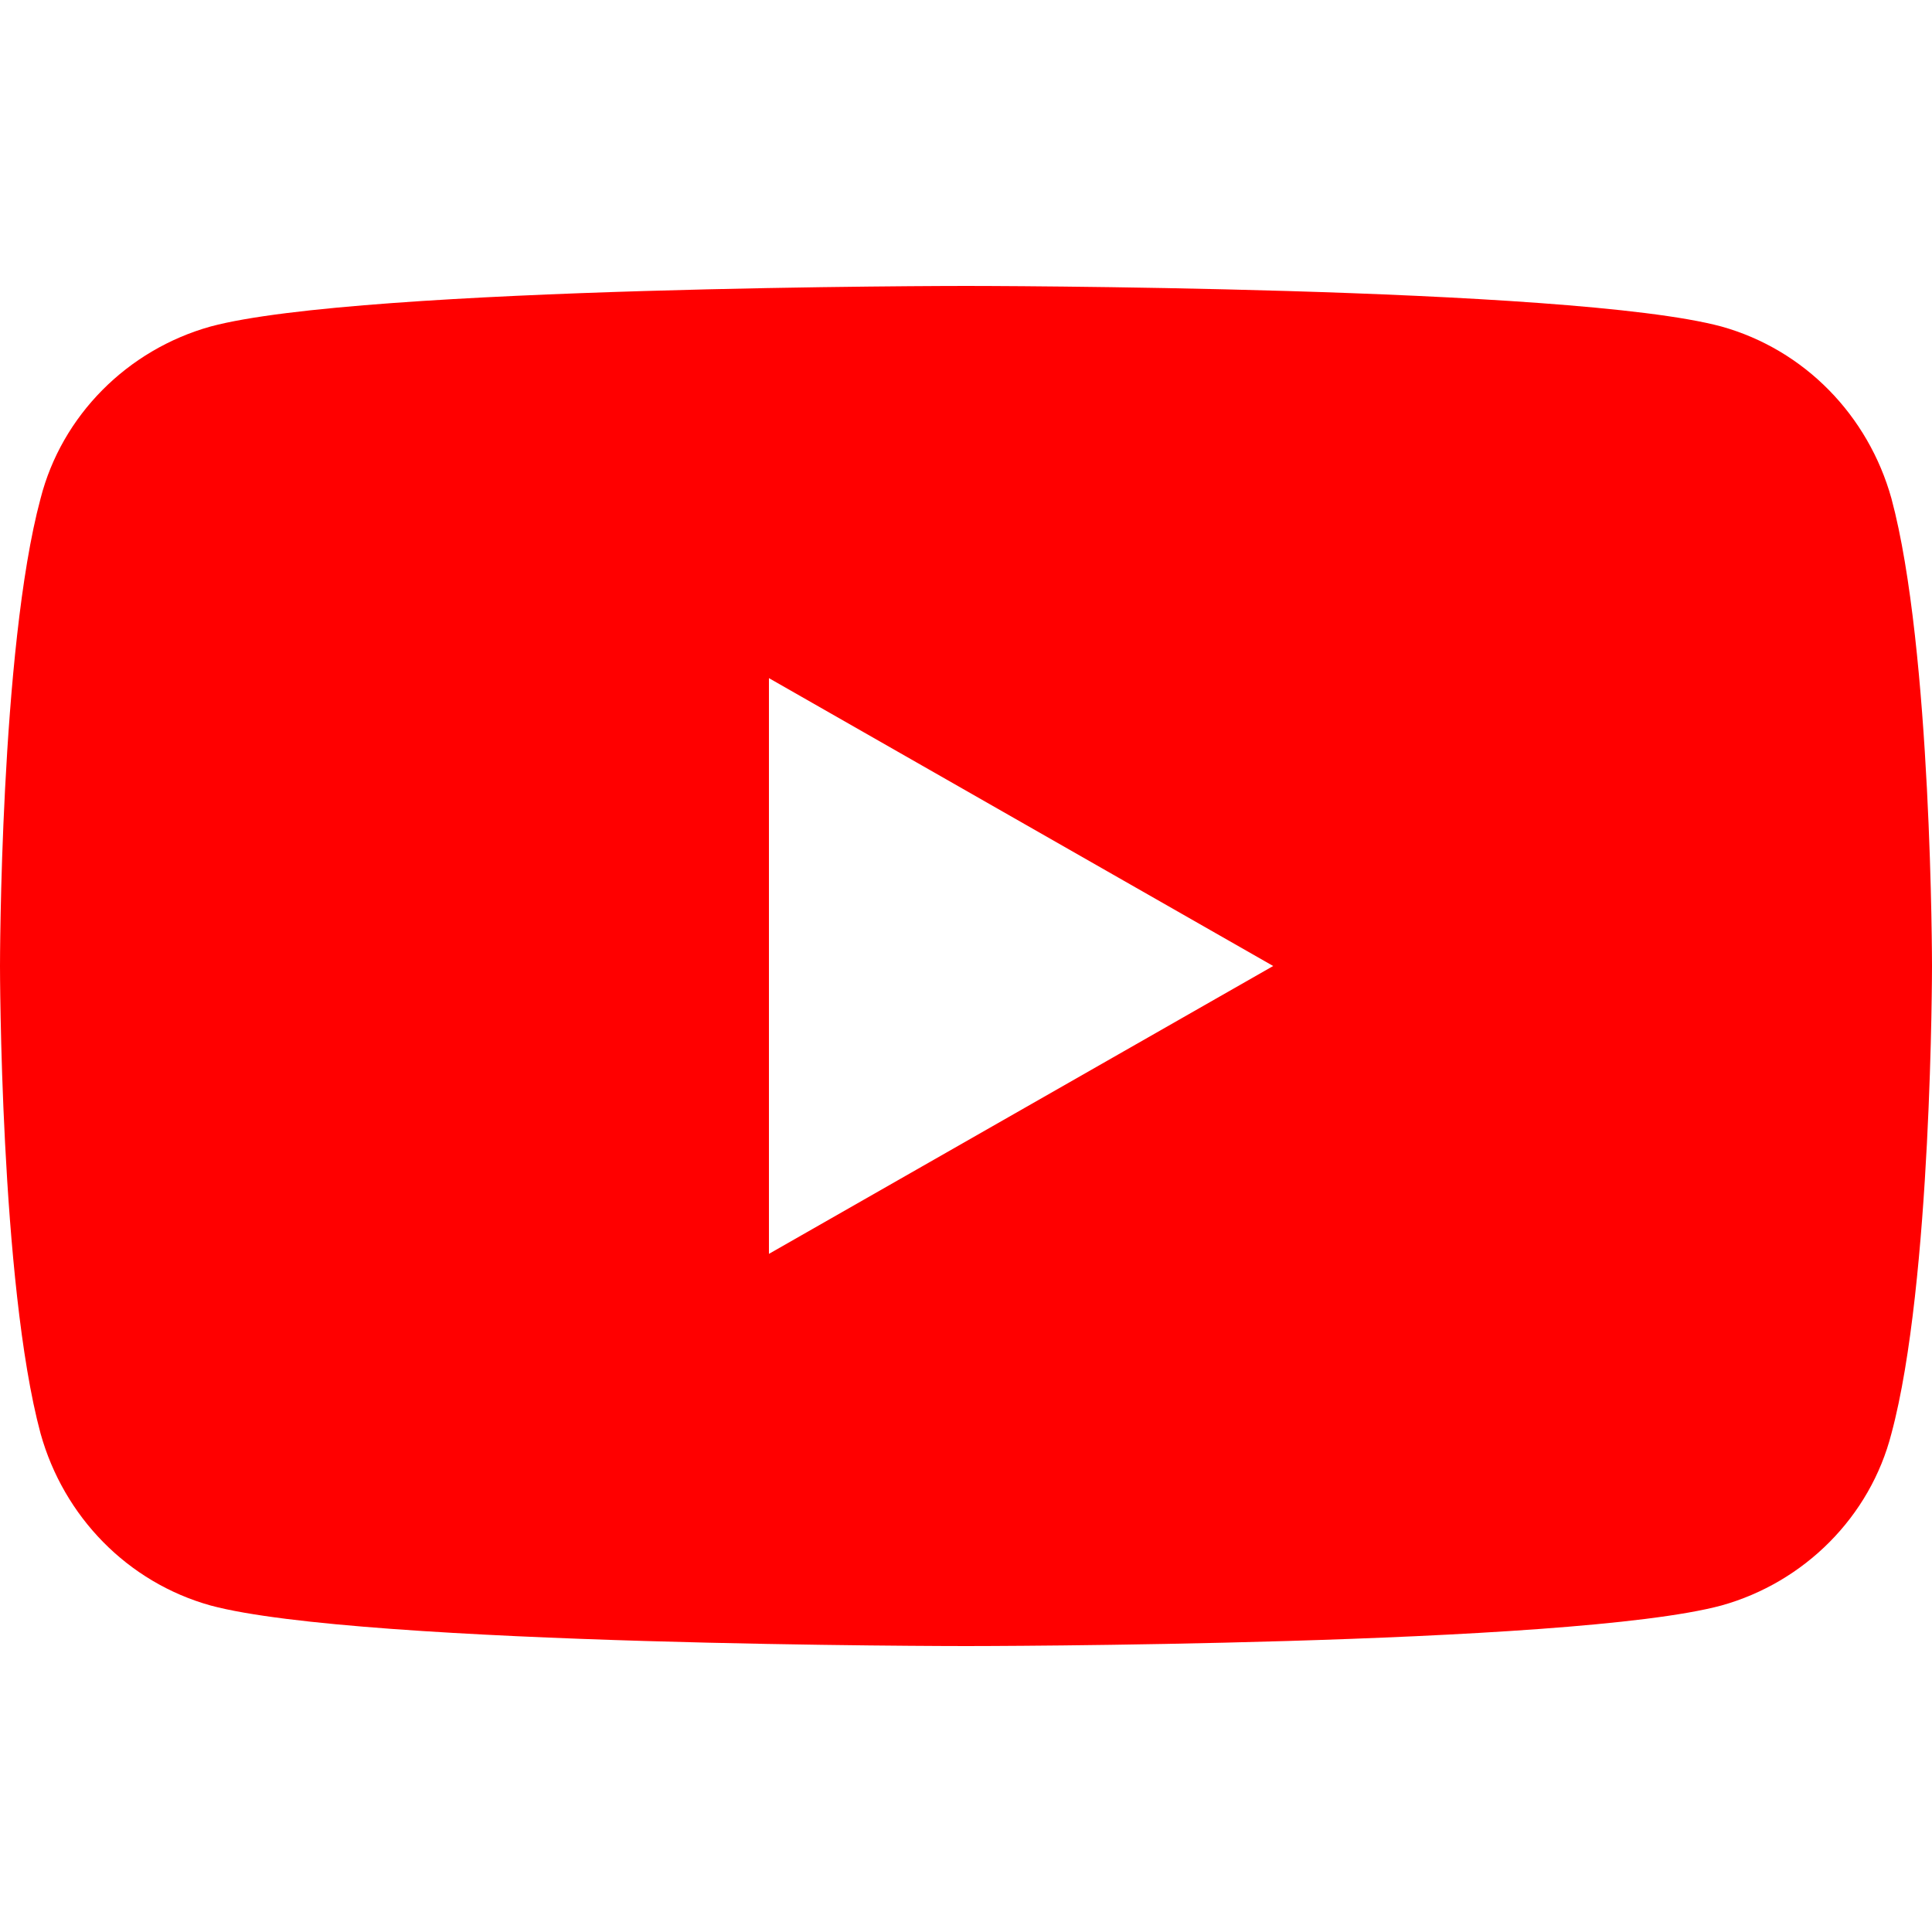
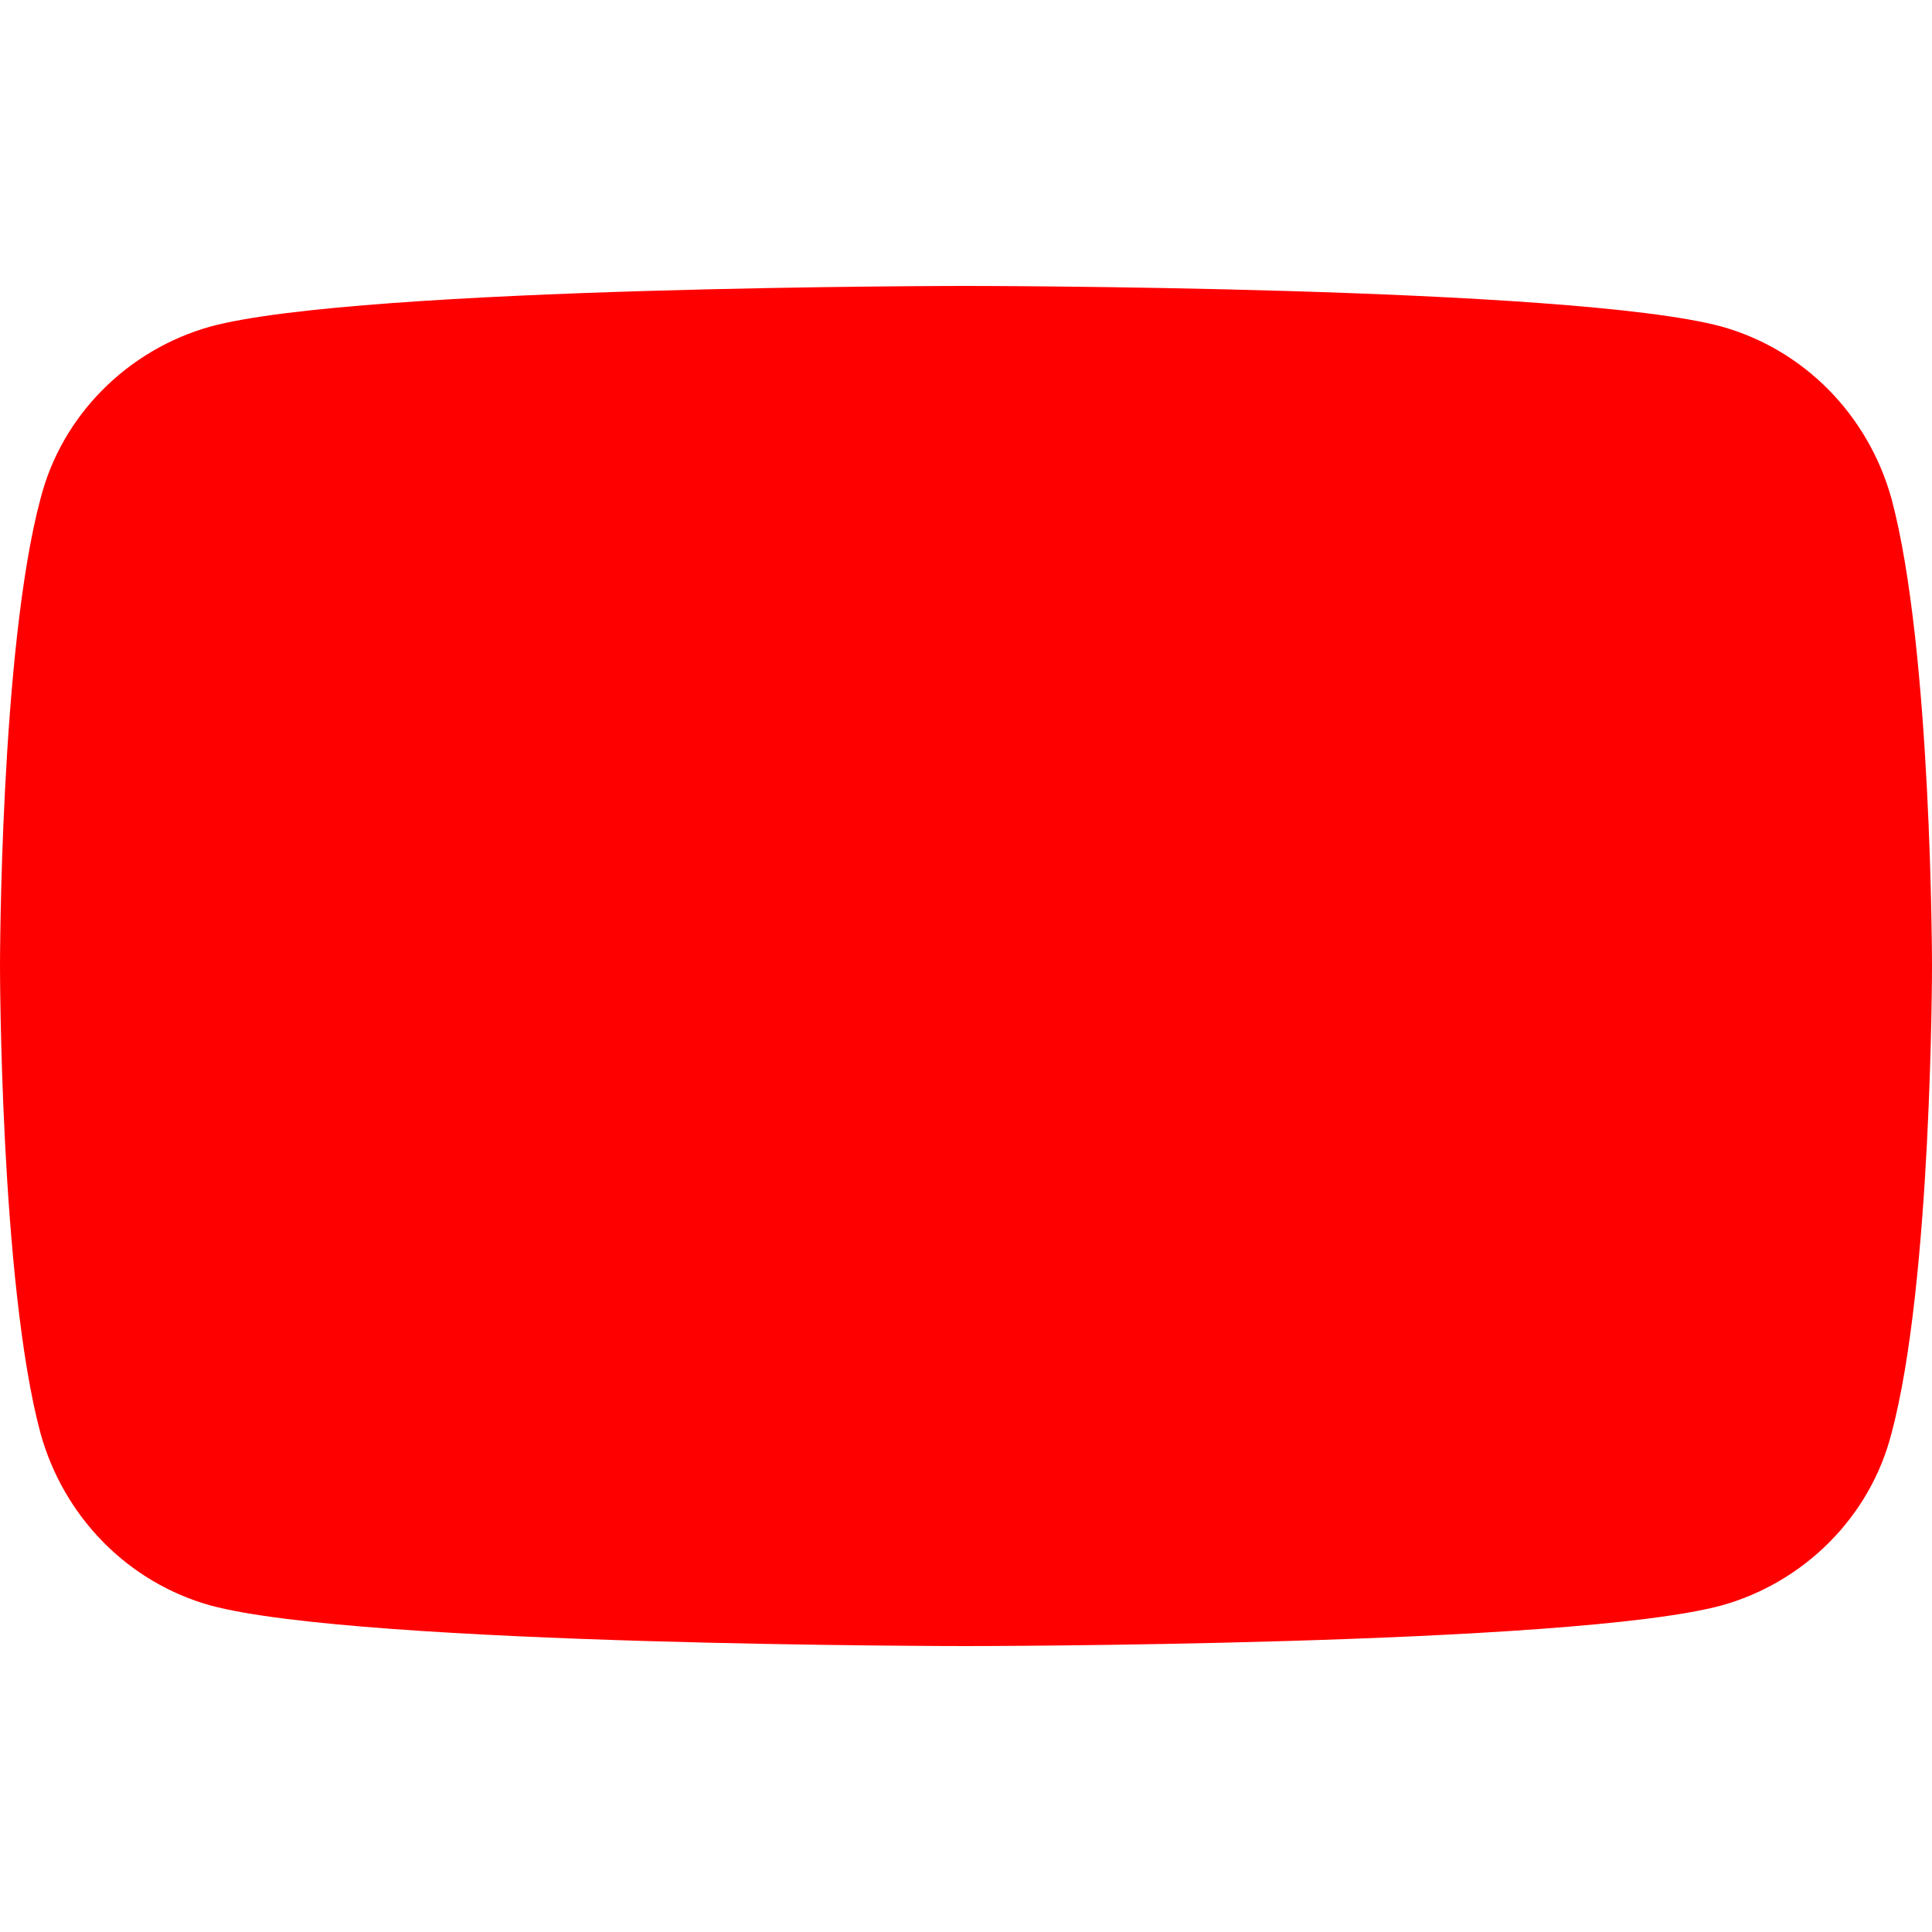
<svg xmlns="http://www.w3.org/2000/svg" version="1.1" id="Layer_1" x="0px" y="0px" viewBox="0 0 100 100" style="enable-background:new 0 0 100 100;" xml:space="preserve">
  <style type="text/css">
	.st0{fill:#FF0000;}
</style>
-   <path class="st0" d="M97.9,25.8c-1.2-4.3-4.5-7.7-8.8-8.9C81.3,14.8,50,14.8,50,14.8s-31.3,0-39.1,2.1c-4.3,1.2-7.7,4.6-8.8,8.9  C0,33.6,0,50,0,50s0,16.4,2.1,24.2c1.2,4.3,4.5,7.7,8.8,8.9c7.8,2.1,39.1,2.1,39.1,2.1s31.3,0,39.1-2.1c4.3-1.2,7.7-4.6,8.8-8.9  C100,66.4,100,50,100,50S100,33.6,97.9,25.8z M39.8,64.9V35.1L65.9,50L39.8,64.9z" />
+   <path class="st0" d="M97.9,25.8c-1.2-4.3-4.5-7.7-8.8-8.9C81.3,14.8,50,14.8,50,14.8s-31.3,0-39.1,2.1c-4.3,1.2-7.7,4.6-8.8,8.9  C0,33.6,0,50,0,50s0,16.4,2.1,24.2c1.2,4.3,4.5,7.7,8.8,8.9c7.8,2.1,39.1,2.1,39.1,2.1s31.3,0,39.1-2.1c4.3-1.2,7.7-4.6,8.8-8.9  C100,66.4,100,50,100,50S100,33.6,97.9,25.8z M39.8,64.9L65.9,50L39.8,64.9z" />
</svg>